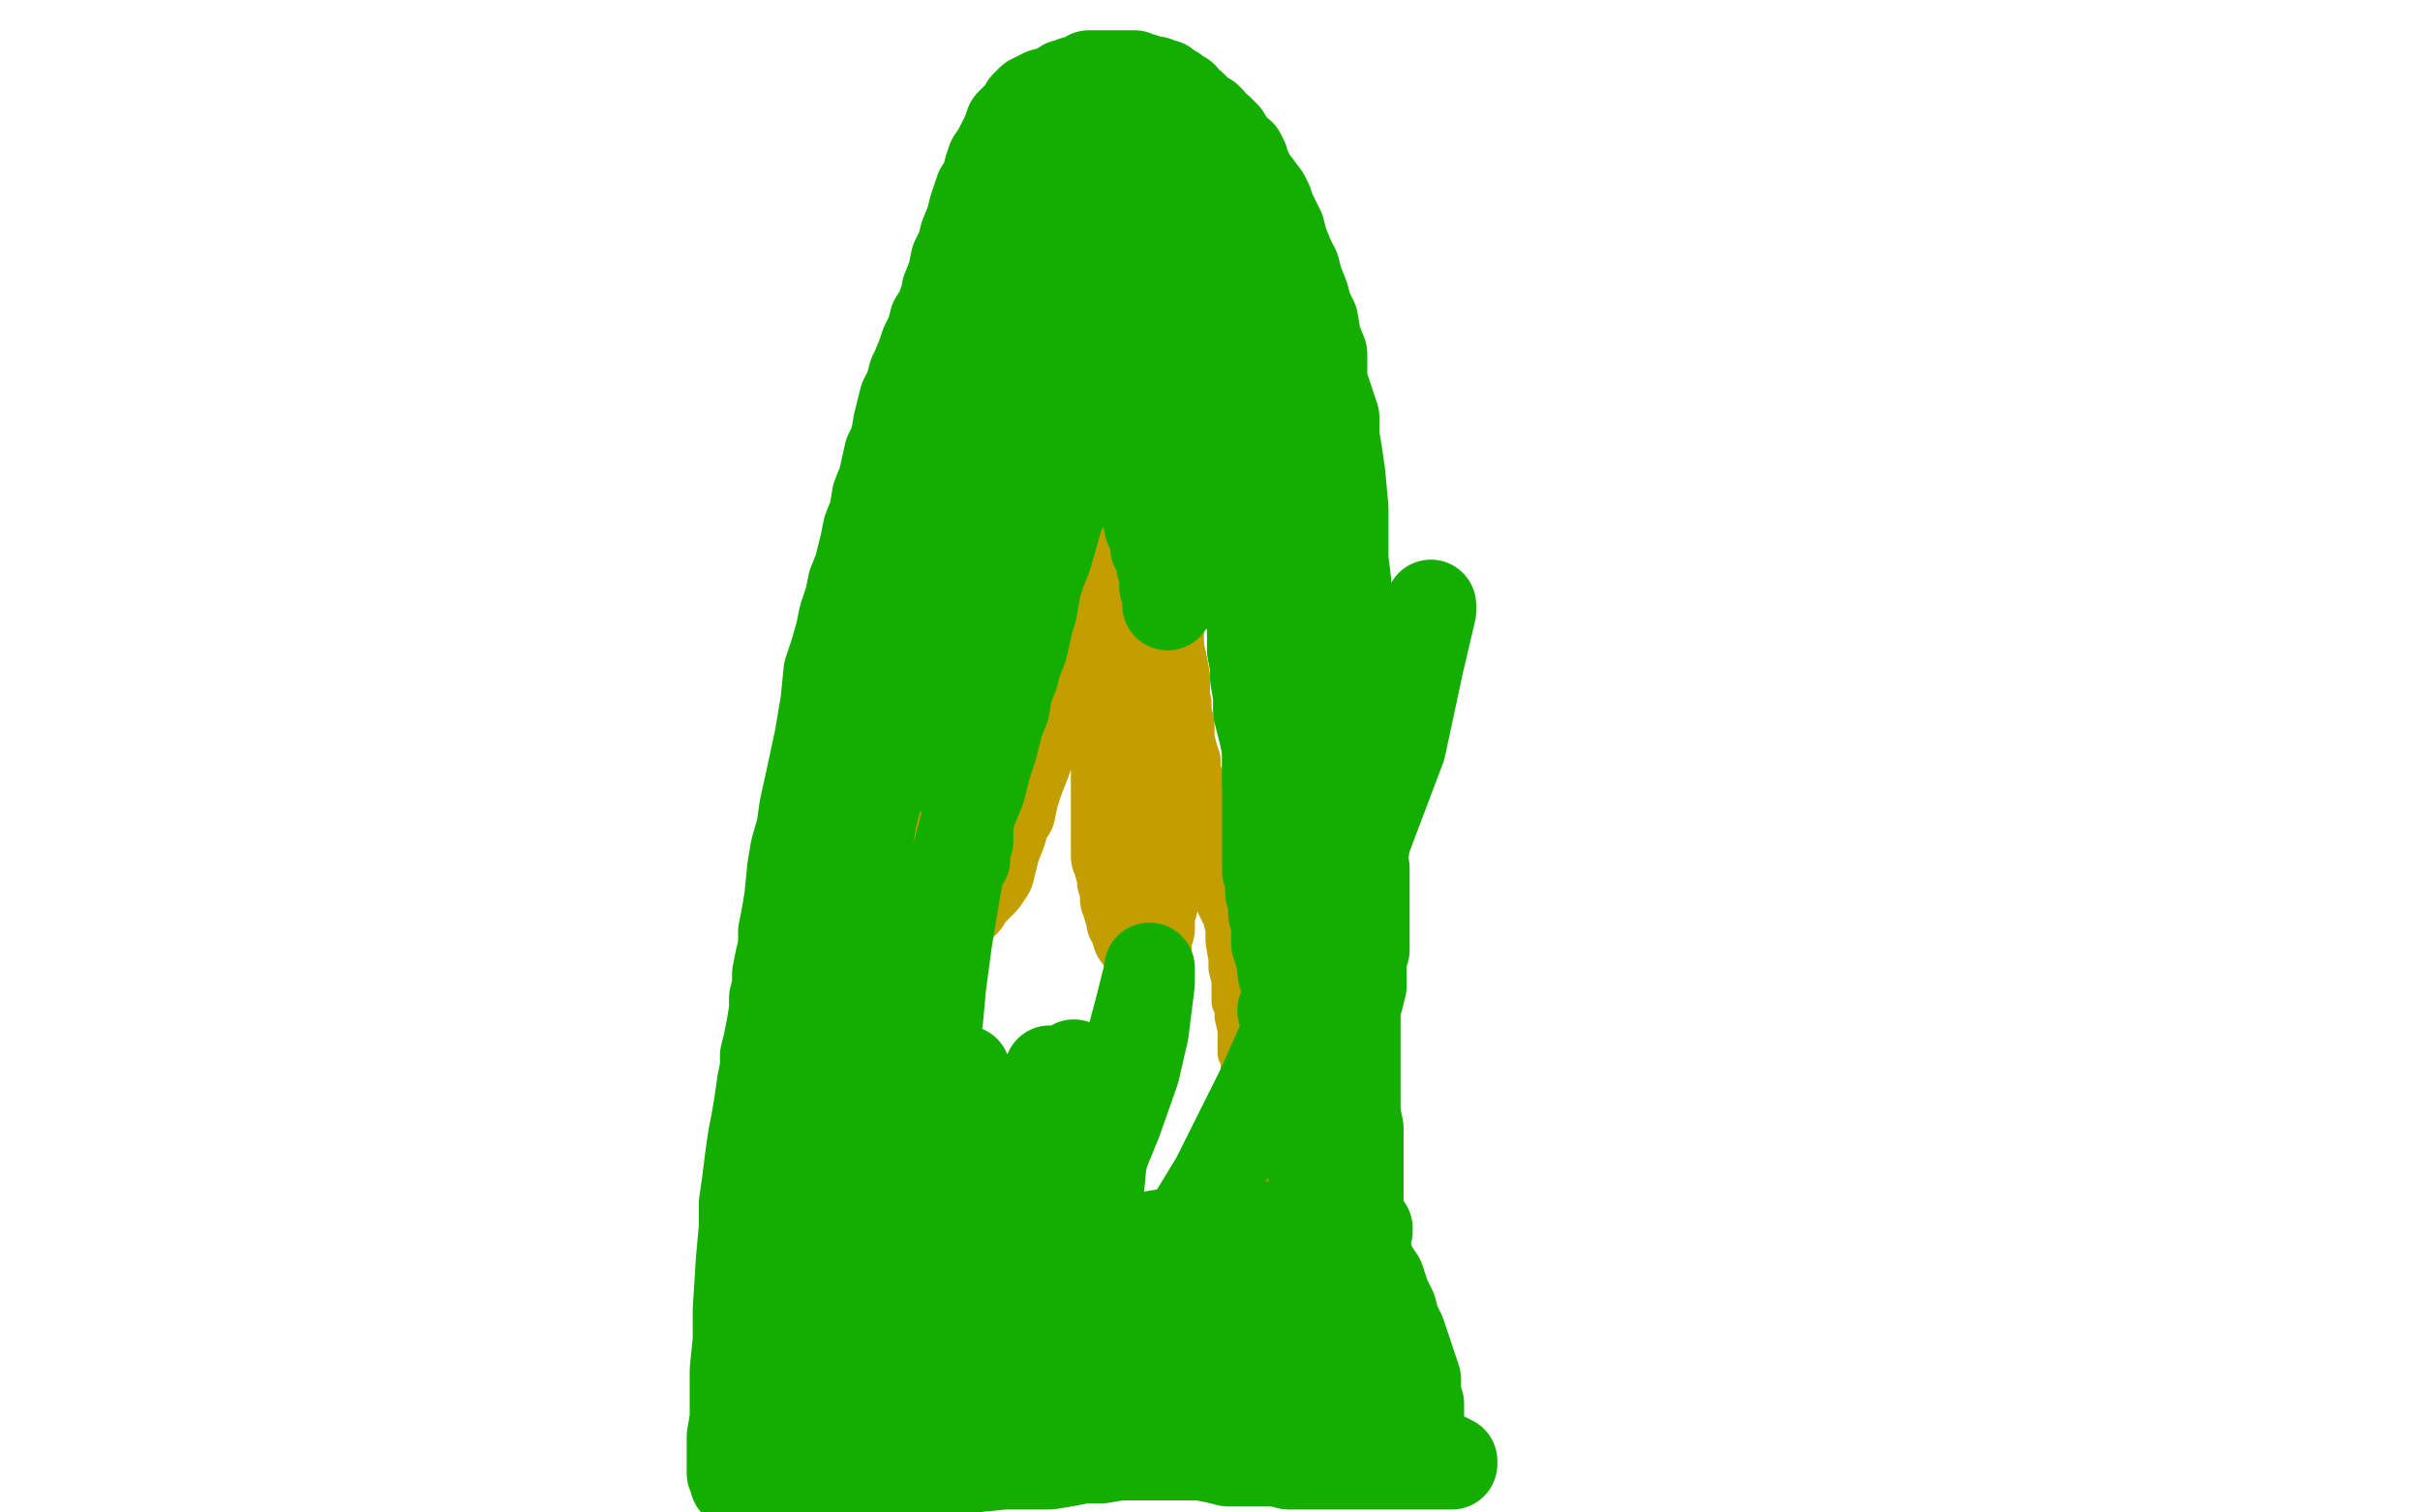
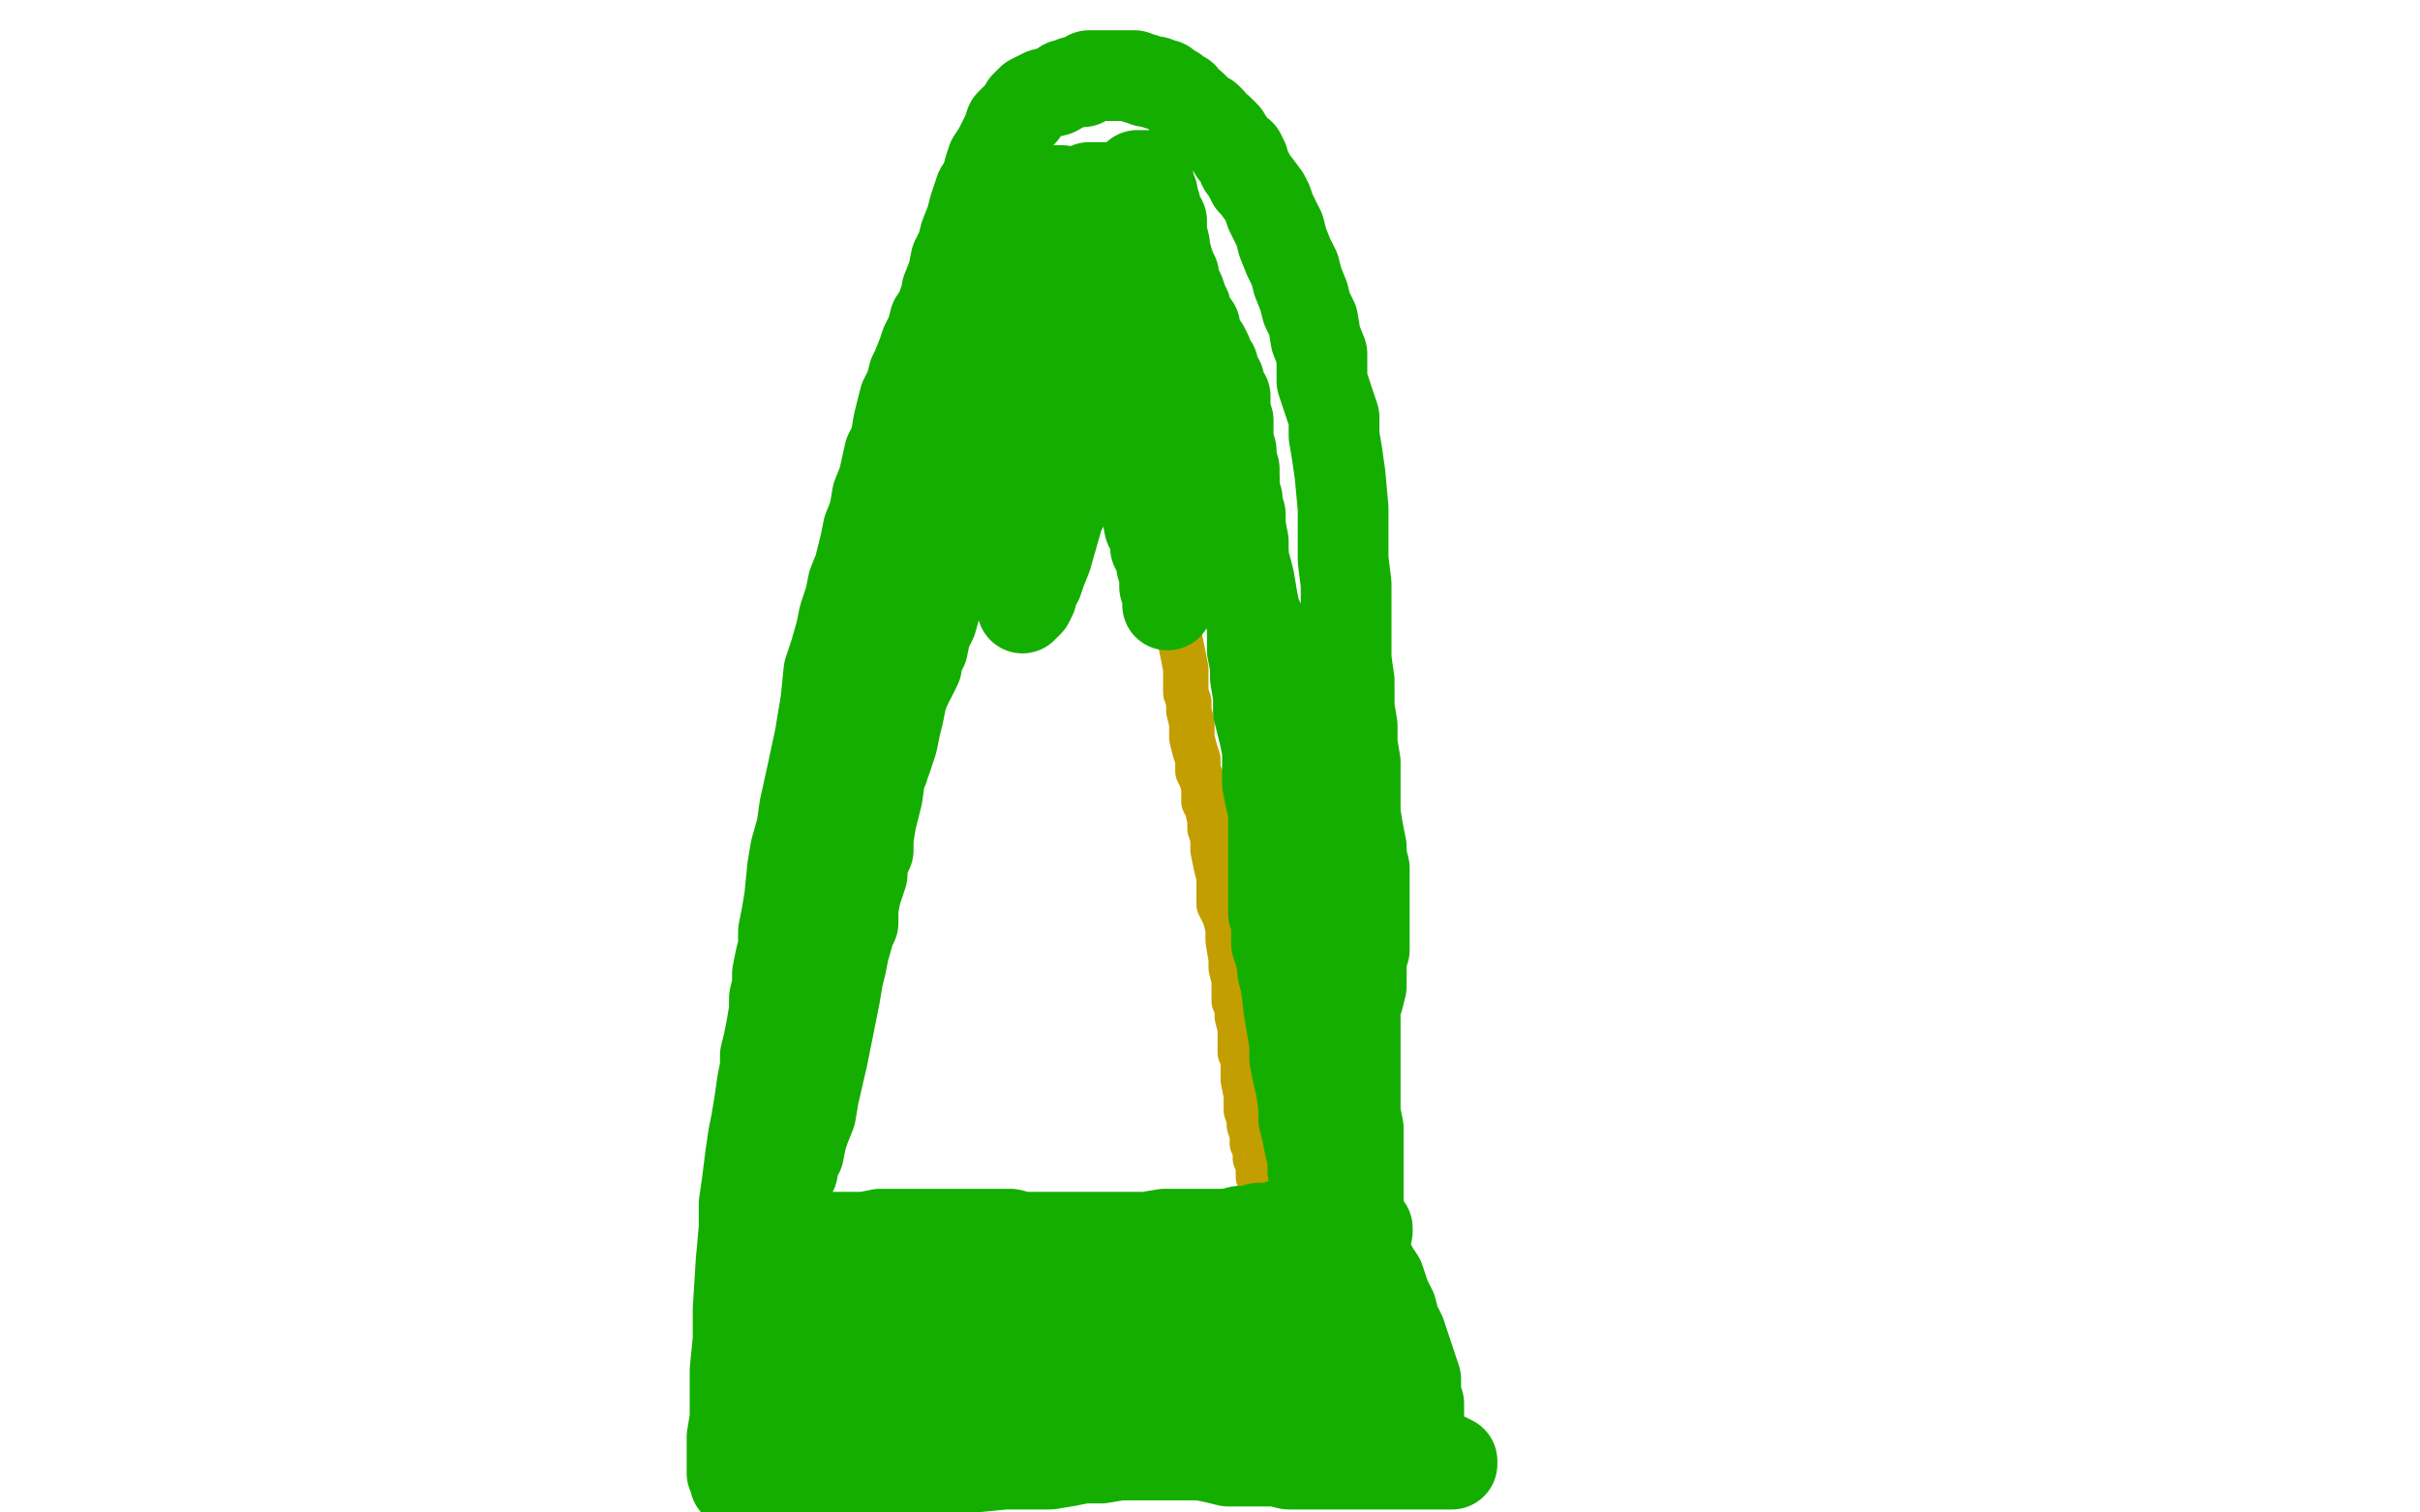
<svg xmlns="http://www.w3.org/2000/svg" width="800" height="500" version="1.1" style="stroke-antialiasing: false">
  <desc>This SVG has been created on https://colorillo.com/</desc>
-   <rect x="0" y="0" width="800" height="500" style="fill: rgb(255,255,255); stroke-width:0" />
  <polyline points="251,411 251,409 251,409 251,408 251,408 252,407 252,407 252,406 252,406 252,405 252,405 253,404 253,404 254,402 254,402 254,400 255,398 256,397 256,396 256,395 257,394 257,393 258,392 258,390 259,389 259,388 260,387 260,385 261,384 262,383 262,381 263,380 263,379 264,378 264,377 265,376 266,375 266,373 266,372 267,371 267,369 267,368 268,367 268,365 268,364 269,363 270,362 270,361 270,360 270,359 270,358 270,357 270,356 271,355 271,354 271,353 271,352 271,351 271,350 271,349 271,348 272,347 272,346 272,344 272,343 272,342 272,341 272,340 272,339 272,338 272,337 272,336 272,334 273,333 273,332 273,331 273,330 274,329 274,328 274,327 274,326 275,325 275,324 275,323 275,322 275,321 276,321 276,320 276,319 276,318 276,317 277,317 277,315 277,314 278,313 279,312 279,311 280,309 280,308 280,307 281,306 281,305 282,304 282,303 283,303 283,301 283,300 284,299 284,298 284,297 285,295 285,294 285,293 286,292 286,291 286,290 287,289 287,288 287,287 287,285 288,284 288,283 288,282 289,281 289,279 289,278 289,277 289,276 289,275 290,275 290,274 290,273 291,272 291,271 291,270 291,269 291,268 292,267 292,265 292,264 293,263 293,262 293,261 294,260 295,259 295,257 295,256 296,255 296,253 297,252 297,251 297,250 298,249 299,248 299,247 299,245 299,244 299,243 300,242 300,241 300,240 300,239 301,237 301,236 301,235 301,234 302,232 303,231 303,230 303,229 303,228 304,227 304,226 304,225 304,224 305,223 305,222 305,220 306,219 306,218 306,217 306,216 306,215 306,214 306,213 306,212 306,211 306,210 306,209 306,207 306,206 307,206 307,204 307,203 307,202 307,200 307,199 308,198 308,197 308,195 308,194 308,193 308,192 308,191 308,190 308,189 308,188 308,186 308,185 308,184 308,183 308,182 308,181 308,180 308,179 308,178 308,177 308,175 308,174 308,173 308,171 308,170 308,169 308,168 308,166 308,165 308,164 308,163 309,162 309,161 309,160 309,158 310,157 310,156 310,154 311,153 311,151 312,148 312,147 312,145 312,144 312,143 313,141 313,140 313,138 313,137 313,136 314,134 314,133 315,132 315,131 315,129 315,128 316,127 316,126 316,125 316,124 317,123 317,121 317,120 317,119 318,117 318,116 319,115 319,114 319,112 320,111 320,110 320,109 320,108 321,107 321,105 321,104 321,103 322,101 323,100 323,99 323,98 324,97 324,95 324,94 324,92 325,91 325,90 325,89 326,87 326,85 327,84 327,83 327,82 328,81 328,80 328,79 329,77 330,76 331,75 332,73 333,72 334,71 335,70 338,68 339,68 340,67 341,67 342,66 344,65 346,65 349,64 350,64 351,64 352,64 354,64 355,64 357,64 358,64 359,64 360,64 361,64 362,64 364,64 365,64 365,65 366,66 366,67 367,68 368,69 368,71 369,72 370,73 370,75 370,76 371,78 372,81 372,84 372,88 372,93 372,97 372,100 372,103 373,108 373,113 373,116 373,122 374,126 374,131 375,137 375,139 375,144 376,150 378,157 379,162 380,167 381,171 383,175 384,180 385,185 386,190 386,194 388,198 389,203 389,207 390,211 391,216 392,221 392,226 392,229 393,232 393,235 394,239 394,240 394,244 395,248 396,251 396,255 397,257 398,260 398,265 399,267 400,271 400,274 401,277 401,281 402,286 403,290 403,295 403,299 405,303 406,307 406,311 407,317 407,320 408,324 408,327 408,331 409,333 409,336 410,340 410,343 410,345 410,348 411,350 411,354 411,357 412,362 412,364 412,367 413,370 413,372 414,375 414,378 415,380 415,383 416,385 416,387 416,388 416,389 417,391 417,392 417,393 417,394 417,395 417,397 417,398 417,399 417,400 417,402 417,403 417,404 417,405 417,406 417,407 416,407 416,408 415,408 414,409 413,409 412,409 411,410 409,410 408,410 406,411 405,411 403,411 401,412 400,412 399,413 398,413 397,413 396,413 395,413 393,413 391,413 390,413 388,413 387,413 386,413 384,413 383,413 382,413 380,413 379,413 378,413 376,413 375,413 373,413 372,413 370,413 368,413 367,413 364,413 361,413 360,413 358,413 355,414 353,414 350,414 346,414 339,415 335,415 332,415 329,415 327,415 325,416 322,416 319,417 318,417 317,417 316,417 314,417 313,417 310,417 309,417 308,417 306,418 304,418 303,418 301,418 300,418 296,418 293,418 291,418 290,418 288,418 284,418 282,418 280,418 279,418 277,418 275,418 274,418 271,418 265,418 261,418 259,418 258,418 257,418 256,418 255,418 254,418 253,418 252,418 251,418 250,418" style="fill: none; stroke: #c39e00; stroke-width: 15; stroke-linejoin: round; stroke-linecap: round; stroke-antialiasing: false; stroke-antialias: 0; opacity: 1.0" />
-   <polyline points="347,224 347,225 347,225 347,227 347,227 347,228 347,228 346,231 346,231 345,234 345,234 344,238 344,238 342,241 342,241 341,245 340,249 339,252 337,257 335,263 334,268 332,271 331,275 329,280 328,284 327,288 325,291 323,293 322,294 321,295 320,296 319,298 318,299 316,300 315,300 313,301 312,301 309,301 307,301 305,301 303,301 302,301 301,300 300,300 300,299 300,297 300,296 301,295 302,294 303,292 305,290 306,289 307,288 307,286 309,285 310,284 311,282 313,281 314,279 314,278 315,277 317,276 317,275 318,274 318,273 319,272 319,271 319,270 319,268 319,266 319,265 319,263 319,262 318,261 317,260 316,259 316,258 315,257 315,256 314,255 313,255 312,255 312,256 311,257 311,258 310,258 309,260 308,261 307,262 307,264 306,265 305,266 305,267 303,268 303,269 303,271 303,272 303,273 303,274 304,275 305,276 306,276 307,276 308,276 309,276 310,275 310,274 312,271 313,266 315,261 316,255 318,249 320,239 322,233 322,228 323,224 323,221 323,219 324,217 324,216 324,215 324,214 324,213 324,212 324,211 324,210 324,209 324,208 324,207 324,206 324,204 324,203 324,202 324,200 324,199 324,198 324,197 324,195 324,194 324,193 324,192 324,191 324,190 324,188 324,187 324,185 324,184 324,183 324,181 324,180 324,178 323,177 323,176 323,175 323,173 322,172 322,171 322,169 322,168 322,167 322,166 322,164 322,163 322,162 322,160 322,158 322,157 322,156 322,154 322,153 322,152 322,150 322,148 322,146 322,145 322,143 323,142 323,139 323,137 324,135 325,132 325,129 326,128 327,125 328,123 328,120 330,117 330,116 331,114 332,113 333,111 334,110 335,107 336,105 337,104 338,103 339,101 339,100 340,99 341,97 341,96 341,95 342,94 342,93 342,92 343,91 343,89 344,89 344,88 344,87 344,86 344,85 345,84 345,83 345,82 345,81 346,81 346,80 347,80 348,79 349,79 350,79 351,78 352,78 354,77 355,77 356,77 357,77 358,77 358,78 358,79 358,80 358,81 358,82 358,83 357,86 356,89 356,93 355,96 354,100 354,102 353,105 352,108 352,110 352,112 352,113 352,115 352,117 352,119 352,120 352,122 352,123 352,124 352,126 352,129 352,132 352,135 352,137 352,141 352,144 352,148 352,152 352,158 352,164 352,169 351,175 350,181 349,189 349,195 348,204 348,210 348,214 347,219 347,223 347,227 347,230 347,234 347,236 347,238 347,239 347,240 347,241 347,240 347,239 348,238 348,237 348,236 350,233 351,230 352,226 353,220 354,214 354,208 354,202 354,194 354,190 354,187 354,185 354,184 354,183 354,182 354,181 354,180 354,179 354,178 354,176 354,175 354,173 354,171 354,169 354,166 353,165 353,163 353,162 353,161 353,159 353,158 353,157 353,155 353,154 353,152 353,150 353,149 354,148 354,147 354,146 355,144 355,143 356,143 356,142 357,142 357,141 358,141 358,142 358,143 358,144 358,146 358,148 358,153 358,157 359,161 360,165 360,169 360,175 360,177 361,180 361,182 361,183 361,185 361,186 362,187 362,189 363,190 363,191 364,192 364,193 364,194 366,197 366,198 367,200 367,201 367,203 368,206 368,208 368,210 369,212 369,213 369,214 369,215 369,216 369,218 369,219 369,221 369,222 369,224 369,226 369,231 369,233 369,236 369,240 369,244 369,248 369,253 369,257 369,263 369,268 369,272 369,275 369,279 369,280 369,283 370,285 370,286 371,287 371,288 371,289 371,291 372,293 372,296 372,297 373,298 373,299 373,300 374,300 374,301 374,302 374,303 374,304 375,305 375,306 376,308 376,309 378,311 378,312 379,312 379,311 379,310 379,309 380,307 380,304 380,302 381,299 381,297 381,295 382,293 382,290 382,287 382,285 382,283 382,280 382,277 383,274 383,270 384,267 385,263 385,258 385,256 385,252 385,249 385,244 385,240 385,237 385,232 385,228 385,224 384,219 383,215 383,210 380,201 380,196 378,190 377,184 376,178 375,169 375,164 374,159 373,155 373,152 373,151 373,149 373,148 372,147 372,145 372,144 371,144 371,145 371,147 370,151 369,155 368,161 367,168 365,176 363,193 362,204 362,212 362,218 362,223 362,225 362,226 362,227 362,228 362,230 362,231 362,232 362,234 362,235 362,236 362,237 362,238" style="fill: none; stroke: #c39e00; stroke-width: 30; stroke-linejoin: round; stroke-linecap: round; stroke-antialiasing: false; stroke-antialias: 0; opacity: 1.0" />
  <polyline points="371,68 371,67 371,67 370,67 369,67 368,66 367,66 366,66 365,66 364,66 363,66 362,66 361,65 360,65 358,65 357,65 356,64 355,64 354,64 353,64 352,64 351,63 350,63 349,63 348,63 347,63 346,63 345,63 343,63 342,63 341,64 340,64 339,65 338,65 336,66 335,67 334,68 333,69 332,70 330,72 330,73 329,75 327,77 326,80 326,82 324,85 323,87 322,91 321,97 320,100 319,104 318,108 316,112 316,116 315,122 315,124 313,130 312,134 312,138 311,143 310,146 310,150 308,157 308,161 307,165 307,168 306,172 305,175 305,178 305,179 304,181 304,184 304,186 303,189 302,191 302,195 301,197 300,199 300,202 300,206 299,208 298,212 298,216 298,218 297,222 296,226 295,230 295,235 294,239 293,245 293,250 292,254 290,258 290,263 289,267 288,271 287,277 287,281 285,285 285,289 284,292 283,295 282,300 282,305 281,307 279,314 278,319 277,323 276,329 274,339 272,349 269,362 268,368 266,373 265,376 264,381 263,382 262,384 262,387 260,389 260,392 259,394 258,397 258,400 257,404 257,406 256,410 256,412 255,417 254,422 253,426 253,429 253,433 252,436 252,440 251,443 251,445 251,447 251,449 251,451 250,453 250,454 250,455 250,457 250,458 250,460 250,461 251,462 252,463 253,463 254,463 255,464 257,464 258,464 259,464 262,465 266,465 272,466 276,466 279,467 284,468 288,468 292,468 293,468 298,469 301,469 303,469 307,469 312,470 316,470 320,470 328,470 334,470 338,470 342,470 347,470 351,470 356,471 362,471 366,471 371,471 373,471 377,471 379,471 384,471 388,471 391,471 393,471 396,471 400,471 404,471 408,471 409,471 411,471 413,471 415,470 417,470 419,468 421,468 423,466 425,465 425,464 426,464 426,463 427,463 428,461 429,460 429,459 430,458 431,456 433,454 434,452 435,449 437,445 439,443 439,440 440,439 440,438 440,436 441,435 441,434 442,432 442,430 442,429 442,428 442,426 442,425 442,423 442,422 442,421 442,419 441,417 441,416 441,414 440,412 439,411 438,408 438,406 438,404 437,401 436,397 436,392 434,387 434,383 433,379 432,374 431,370 431,366 430,359 429,355 428,350 428,345 427,339 426,333 425,324 425,316 425,313 424,307 424,302 423,296 423,289 422,287 422,281 422,277 422,272 421,268 420,264 419,259 419,253 419,248 418,243 417,239 416,235 416,230 415,224 415,220 414,215 414,211 414,207 413,202 412,198 412,192 411,189 411,186 411,182 411,179 410,174 409,170 408,164 408,159 407,155 407,151 406,149 405,145 405,143 404,140 404,138 404,136 403,133 402,131 402,130 401,129 401,127 400,126 399,125 399,123 399,122 398,121 398,119 397,118 397,117 396,115 395,114 395,112 394,111 393,109 393,108 393,107 392,105 391,104 391,103 390,101 390,100 390,99 389,97 389,96 388,95 388,94 388,93 387,92 387,90 386,89 386,88 386,87 385,85 385,84 384,83 384,82 383,80 383,79 383,78 382,77 382,76 382,75 381,74 381,72 380,71 379,70 379,69 378,68 378,67 377,66 376,65 375,64 374,64 373,63 372,63 371,63 370,62 369,62 367,62 366,62 365,62 364,62 363,62 362,62 361,62 360,62 359,63 358,65 357,66 355,67 354,69 353,70 351,72 350,76 349,79 346,84 345,87 344,91 343,93 342,96 341,99 340,101 339,103 338,104 337,105 336,106 336,108 335,109 335,110 334,112 333,114 332,116 332,117 331,119 330,120 329,123 327,129 325,134 324,138 322,143 322,144 322,145 322,146 322,147 322,146 325,144 327,141 330,136 333,132 335,128 338,124 339,121 340,118 342,115 343,114 344,113 345,112 347,109 349,105 352,100 355,95 357,90 359,85 360,83 361,81 362,80 364,78 364,79 364,80 364,83 364,88 364,92 364,96 364,102 364,103 364,107 364,109 364,111 364,112 364,113 364,115 365,117 365,121 365,124 366,127 367,130 367,134 369,139 370,140 370,144 371,147 372,149 373,153 374,156 375,159 377,165 379,169 380,174 382,177 382,181 384,184 384,187 385,190 385,193 385,194 386,196 386,197 386,198 386,200 386,199 386,198 386,196 386,192 386,187 386,180 385,176 383,171 383,167 382,163 381,160 381,156 381,150 380,146 380,140 380,134 380,129 380,123 380,117 380,113 380,110 380,107 380,106 380,105 380,104 379,104 379,105 378,110 376,115 374,121 371,128 367,135 364,143 361,149 359,153 355,161 353,164 350,170 348,177 346,184 344,189 343,192 341,195 341,197 340,199 339,200 338,201 338,199 338,195 338,189 338,183 338,178 338,176 337,174 337,171 336,170 336,169 336,168 336,167 335,165 335,164 335,163 335,162 335,161 335,160 335,159 336,158 337,155 339,153 340,152 341,150 342,148 343,146 344,145 346,143 347,142 348,141 350,140 351,139 352,138 352,136 352,135 351,135 351,136 348,139 345,143 342,146 338,153 335,157 332,160 328,165 325,169 320,176 319,178 317,182 315,186 314,188 313,190 312,194 310,198 308,205 306,209 305,214 303,217 303,220 302,222 301,224 300,225 300,226 299,228 298,231 297,236 296,240 295,245 293,251 291,256 290,263 288,269 287,276 285,284 283,290 282,296 279,305 278,311 276,316 275,320 274,325 271,331 270,336 268,340 267,344 266,348 265,351 264,354 264,358 263,361 261,368 261,372 260,375 259,379 259,381 259,382 259,384 259,385 259,386 259,387 259,388 259,389 259,390 259,392 259,393 259,394 259,395 260,396 260,398 260,400 260,401 261,403 261,404 262,406 262,408 262,410 262,411 262,412 262,414 263,416 263,418 263,420 263,421 264,424 264,426 265,427 265,429 265,430 265,432 265,435 266,437 266,439 266,441 266,443 267,445 267,447 267,448 268,450 269,451 269,452 270,453 271,454 273,455 274,456 275,456 277,456 278,456 279,456 280,456 282,456 283,456 285,457 288,457 290,457 292,457 294,457 296,457 298,457 299,457 300,457 303,457 306,457 311,456 315,455 321,454 326,454 329,453 333,452 335,452 339,452 343,452 348,452 352,451 356,451 361,451 365,451 369,451 372,451 374,450 375,450 376,450 378,450 379,450 380,450 382,450 384,450 385,450 386,451 387,451 389,451 390,451 391,451 393,451 396,451 398,451 402,451 404,450 406,450 407,450 408,450 410,449 411,449 412,448 415,448 417,447 419,446 420,446 421,446 421,445 422,445 423,445 424,444 425,444 424,444 423,444 422,444 420,445 417,446 412,448 407,449 403,451 398,452 394,454 389,455 384,457 378,458 374,459 370,460 366,461 361,462 357,463 353,464 348,465 344,465 339,465 335,465 332,465 329,465 325,465 323,464 322,463 318,462 315,461 314,459 312,458 310,457 308,456 306,455 305,454 303,453 301,452 298,450 296,448 295,447 294,446 292,444 290,443 289,442 288,441 286,440 285,439 284,437 282,437 281,436 279,436 278,436 277,436 276,436 277,436 280,436 284,436 291,436 305,436 316,436 327,436 334,436 341,436 347,437 353,438 359,439 368,439 373,439 378,439 383,439 389,439 392,439 393,439 395,439 396,439 397,439 399,439 402,439 406,439 411,438 415,437 422,435 423,435 424,434 424,433 425,433 426,433 426,432 427,432 427,431 426,431 424,431 418,431 412,431 408,431 403,431 398,431 394,431 388,431 377,431 367,431 359,430 353,430 348,429 344,429 340,428 336,427 332,427 329,426 327,426 324,426 319,425 315,425 311,425 304,424 299,423 295,423 290,422 289,422 287,422 286,422 285,422 284,422 283,422 282,422 281,422 279,422 278,422 277,422 276,421 275,421 274,421 273,421 272,421 273,421 276,421 281,421 286,421 295,422 302,422 309,423 318,423 324,424 329,425 334,426 340,426 345,427 352,428 357,429 363,429 370,430 374,430 379,430 383,430 388,430 390,430 394,430 396,430 399,430 400,430 402,430 403,430 405,429 407,428 410,427 413,426 416,425 419,423 426,421 430,420 436,418 440,417 442,416 443,414 444,413 445,412 447,411 448,410 449,409 450,408 451,407 452,407 452,406 451,405 447,405 443,405 438,405 434,405 429,405 428,405 426,405 425,405 424,405 423,405 423,406 422,406 421,406 420,406 419,406 418,406 417,406 416,406 416,407 415,407 414,407 413,407 412,407 410,407 406,408 402,408 400,408 397,408 393,408 389,408 385,408 379,409 376,409 372,409 368,409 362,409 357,409 353,409 346,409 342,409 338,409 334,408 331,408 327,408 321,408 316,408 312,408 308,408 304,408 300,408 298,408 295,408 291,408 286,409 283,409 280,409 276,409 272,409 269,410 267,410 265,410 263,410 261,410 259,410 258,410 256,410" style="fill: none; stroke: #14ae00; stroke-width: 30; stroke-linejoin: round; stroke-linecap: round; stroke-antialiasing: false; stroke-antialias: 0; opacity: 1.0" />
  <polyline points="376,58 377,58 377,58 378,58 378,58 379,58 379,58 379,59 379,60 380,61 380,62 380,63 381,64 381,65 382,68 382,69 383,72 384,73 384,75 384,77 385,81 385,82 386,86 387,89 388,91 388,93 389,95 390,97 391,100 392,102 392,103 392,104 393,105 394,107 395,108 395,109 396,112 397,114 398,115 399,117 399,118 400,120 401,121 401,122 402,124 402,125 403,126 403,127 403,128 404,130 405,131 405,133 405,134 405,136 406,139 406,140 406,143 406,146 407,149 407,152 408,155 408,158 408,159 408,163 409,165 409,167 410,170 410,171 410,174 410,175 410,179 410,181 411,183 411,186 412,188 413,192 414,198 415,203 417,207 417,211 418,215 419,218 419,222 419,224 420,228 420,230 420,232 421,234 421,236 421,238 421,241 421,243 421,245 421,246 421,248 421,252 421,253 421,256 421,260 421,262 421,266 421,268 421,271 421,275 421,278 421,281 421,283 421,286 421,288 421,292 421,294 421,297 421,302 422,304 422,307 422,310 422,312 423,315 424,319 424,321 425,325 426,327 426,330 427,332 427,334 428,335 429,338 429,339 430,341 430,342 432,344 432,345 433,346 434,347 434,349 436,350 436,352 437,354 437,355 438,357 438,359 439,361 439,362 440,363 440,365 440,366 440,367 440,368 441,369 441,370 441,371 441,373 442,374 442,376 442,377 442,379 443,382 444,383 444,385 444,388 444,389 445,391 445,392 446,393 446,394 446,395 447,397 447,398 447,399 447,400 448,401 448,402 448,404 448,405 448,407 449,409 449,410 449,412 449,413 449,415 450,417 450,418 450,420 450,421 450,423 450,425 450,427 450,428 450,429 450,430 450,432 450,433 450,434 451,436 451,437 451,438 451,439 451,440 451,441 451,442 452,444 452,445 452,446 452,447 452,448 452,449 452,450 452,451 452,452 452,453 452,454 452,455 452,456 452,457 452,458 452,459 452,460 451,461 451,462 451,463 450,463 450,464 449,464 449,465 448,465 447,466 446,466 445,467 444,467 443,468 442,469 441,469 440,469 439,469 438,469 437,469 436,469 436,470 435,470 434,470 432,470 431,470 430,471 429,471 427,471 426,471 425,471 424,471 423,471 422,471 420,471 418,471 417,471 414,471 413,471 412,471 411,471 410,471 409,470 408,470 407,470 406,470 405,470 404,470 404,469 402,469 401,469 400,469 399,469 398,468" style="fill: none; stroke: #14ae00; stroke-width: 30; stroke-linejoin: round; stroke-linecap: round; stroke-antialiasing: false; stroke-antialias: 0; opacity: 1.0" />
-   <polyline points="328,57 328,56 328,56 329,55 329,55 330,54 330,54 331,53 331,53 331,52 331,52 333,51 333,51 334,50 334,50 335,48 336,47 337,46 337,45 339,44 339,42 340,41 341,40 342,39 343,38 344,37 345,36 347,35 348,34 349,34 351,33 352,33 354,33 357,32 359,31 360,31 362,31 363,30 365,30 366,30 367,30 368,30 369,30 370,30 371,30 372,30 373,30 373,31 374,31 375,31 375,32 375,33 376,34 376,35 377,36 378,37 379,38 380,40 380,41 382,43 382,45 383,46 383,47 383,48 384,49 384,51 384,53 385,54 385,55 386,57 386,58 387,59 387,60 387,62 388,65 389,66 390,68 390,70 391,74 392,76 392,79 393,82 394,87 395,91 396,95 397,100 397,104 398,110 399,112 399,115 400,117 400,119 400,120 401,123 401,124 401,126 401,128 401,130 401,132 401,134 401,137 402,142 402,145 402,149 403,153 403,155 404,159 404,161 405,163 405,166 405,167 406,168 406,169 407,170 407,171 408,174 409,175 410,176 410,177 411,178 411,179 411,180" style="fill: none; stroke: #14ae00; stroke-width: 30; stroke-linejoin: round; stroke-linecap: round; stroke-antialiasing: false; stroke-antialias: 0; opacity: 1.0" />
-   <polyline points="408,137 409,137 409,137 410,137 410,137 411,137 411,137 412,137 412,137 412,138 412,138 413,139 413,140 414,141 414,142 416,143 416,145 417,146 417,149 418,151 419,152 419,153 419,154 419,156 419,157 419,158 419,159 419,160 419,161 419,162 419,163 419,164 419,165 419,167 419,168 419,169 419,170 419,172 419,173 419,175 419,176 419,178 419,180 419,182 419,184 419,187 419,189 419,191 419,193 419,194 419,196 419,197 419,198 419,200 419,201 419,202 419,204 419,205 419,207 419,210 419,211 419,213 419,216 419,217 419,221 419,225 419,228 419,231 419,234 419,237 419,239 419,242 419,246 419,248 419,251 419,256 419,259 419,263 419,266 419,270 419,272 419,275 419,278 419,280 419,284 419,286 419,288 420,290 420,292 420,293 420,295 421,296 421,299 422,300 422,302 423,304 423,306 424,308 424,310 424,312 425,314 426,315 426,316 426,318 427,318 427,319" style="fill: none; stroke: #14ae00; stroke-width: 30; stroke-linejoin: round; stroke-linecap: round; stroke-antialiasing: false; stroke-antialias: 0; opacity: 1.0" />
  <polyline points="433,479 434,479 434,479 437,479 437,479 440,480 440,480 441,480 441,480 443,481 443,481 444,481 444,481 445,481 445,481 447,481 451,481 455,482 457,482 459,483 460,483 461,484 462,484 463,484 464,484 465,484 466,484 467,484 468,484 468,483 468,482 468,481 468,480 469,479 469,478 469,477 469,476 469,473 469,467 469,464 468,461 468,456 467,453 466,450 465,447 463,441 461,437 460,433 458,429 457,426 456,423 454,420 452,416 451,413 450,409 450,405 449,400 449,396 449,392 449,385 449,381 449,377 449,373 448,368 448,363 448,361 448,356 448,353 448,351 448,348 448,345 448,342 448,340 448,336 448,332 449,330 450,326 450,323 450,317 451,314 451,310 451,308 451,304 451,302 451,298 451,296 451,292 451,290 451,287 450,283 450,280 449,275 448,269 448,266 448,261 448,252 447,246 447,240 446,234 446,225 445,218 445,210 445,201 445,193 444,185 444,175 444,168 443,157 442,150 441,144 441,138 439,132 437,126 437,117 435,112 434,106 432,102 431,98 429,93 428,89 426,85 424,80 423,76 421,72 420,70 419,67 418,65 415,61 414,60 413,58 412,56 411,55 411,53 410,51 408,50 407,48 405,46 405,45 404,44 403,43 401,42 400,40 399,39 397,38 396,37 395,36 394,35 392,34 391,32 389,31 388,30 386,29 385,28 383,28 382,27 381,27 379,27 378,26 377,26 376,26 375,25 374,25 372,25 371,25 370,25 369,25 367,25 365,25 360,25 358,27 355,27 353,28 352,28 349,30 345,31 341,33 340,34 339,35 338,37 337,38 335,40 334,41 333,44 331,48 330,50 328,53 327,56 326,60 324,63 322,69 321,73 319,78 318,82 316,86 315,91 313,96 313,97 311,103 309,106 308,110 306,114 305,117 303,122 302,124 301,128 299,132 298,136 297,140 296,146 294,150 292,159 290,164 289,170 287,175 286,180 284,188 282,193 281,198 279,204 278,209 276,216 274,222 273,232 271,244 268,258 266,267 265,274 263,281 262,287 261,297 260,303 259,308 259,313 258,317 257,322 257,326 256,330 256,334 255,340 254,345 253,349 253,353 252,358 251,365 250,371 249,376 248,383 247,391 246,398 246,406 245,417 244,433 244,443 243,453 243,462 243,469 242,475 242,479 242,484 242,486 242,487 243,489 243,490 244,491 245,492 246,493 247,493 248,494 249,494 250,494 252,494 255,494 258,494 260,494 265,494 269,493 274,492 279,491 288,490 292,490 298,489 304,487 312,486 322,485 332,484 342,484 347,484 353,483 358,482 364,482 370,481 379,481 385,481 391,481 397,481 402,482 406,483 410,483 417,483 422,483 426,484 430,484 435,484 439,484 442,484 446,484 447,484 449,484 451,484 454,484 455,484 457,484 458,484 459,484 460,484 461,484 462,484 463,484 465,484 466,484 468,484 470,484 472,484 473,484 475,484 476,484 477,484 479,484 480,484 480,483 478,482" style="fill: none; stroke: #14ae00; stroke-width: 30; stroke-linejoin: round; stroke-linecap: round; stroke-antialiasing: false; stroke-antialias: 0; opacity: 1.0" />
-   <polyline points="422,138 421,138 421,138 421,137 421,137 421,136 421,136 421,134 421,134 421,133 421,132 421,131 421,130 420,129 420,128 420,126 419,125 419,124 418,122 418,121 417,118 417,116 417,114 415,112 415,110 414,108 413,107 412,105 411,103 410,101 409,99 408,97 406,95 405,92 403,88 402,86 400,83 399,79 397,76 395,72 393,67 392,64 391,62 389,61 388,59 385,57 384,56 382,55 378,55 375,55 373,55 371,55 369,55 367,55 366,55 365,55 364,55 363,55 363,56 362,56 361,58 360,61 358,66 357,71 357,77 356,83 356,92 356,95 356,104 356,110 356,116 356,122 355,128 354,134 353,141 350,154 348,164 347,174 345,184 343,191 341,202 340,205 338,214 336,219 335,223 333,228 332,234 330,239 328,247 326,253 324,261 319,273 315,288 310,305 303,329 301,341 299,348 298,353 297,355 296,356 296,357 295,358 294,360 293,361 292,362 292,363 292,364 292,365 292,366 291,366 291,368 290,369 288,371 287,374 285,375 284,376 283,378 282,379 281,380 280,381 280,382 279,383 279,382 280,381 281,380 282,378 284,376 285,375 286,372 288,370 289,366 291,361 293,357 294,353 296,348 297,344 299,338 300,334 302,329 304,324 306,318 307,313 309,309 310,305 313,299 314,295 315,291 317,288 317,286 318,285 319,284 319,283 319,282 319,281 319,280 319,279 320,278 320,276 320,275 320,274 320,273 320,271 320,270 320,268 320,267 320,265 319,264 319,263 318,262 318,260 317,259 316,258 316,257 314,255 313,254 313,253 312,252 312,251 312,249 313,246 313,244 316,237 319,233 321,228 322,224 325,219 327,215 330,210 331,205 332,202 334,199 335,196 336,195 338,193 338,192 338,193 336,198 334,210 330,222 325,242 322,263 316,293 313,311 311,326 310,337 308,342 308,346 308,348 308,350 307,351 306,352 306,355 304,359 303,363 301,370 300,372 298,378 296,382 295,386 293,391 293,392 291,395 290,396 290,397 290,398 289,399 289,400 290,399 293,395 298,390 303,385 306,380 309,376 312,371 315,364 317,360 318,356 319,355 319,354 319,355 319,356 319,358 319,366 319,375 319,382 319,391 319,398 319,406 319,407 320,407 322,406 325,404 329,399 340,389 346,379 350,370 353,364 354,358 354,354 355,353 355,352 354,354 353,356 350,362 348,367 344,376 341,392 338,403 337,410 336,415 336,417 336,415 336,412 336,407 337,403 337,397 337,396 338,394 338,393 338,392 338,391 338,390 340,386 341,380 343,374 344,368 346,362 347,358 347,355 347,354 346,356 345,358 344,364 342,371 340,380 338,392 337,403 336,416 336,420 336,422 336,423 338,422 345,415 353,403 362,388 369,371 375,354 378,341 380,325 380,321 380,320 380,321 377,333 373,348 368,366 364,385 362,406 360,424 360,439 360,448 362,450 362,452 363,451 366,447 372,438 388,413 402,390 417,360 433,324 449,284 463,247 469,219 473,202 473,200 472,205 467,222 457,255 452,274 450,286 448,291 448,292 447,292 447,294 446,295 445,296 444,299 440,305 435,311 430,320 427,326 425,333 425,334 424,334" style="fill: none; stroke: #14ae00; stroke-width: 30; stroke-linejoin: round; stroke-linecap: round; stroke-antialiasing: false; stroke-antialias: 0; opacity: 1.0" />
</svg>